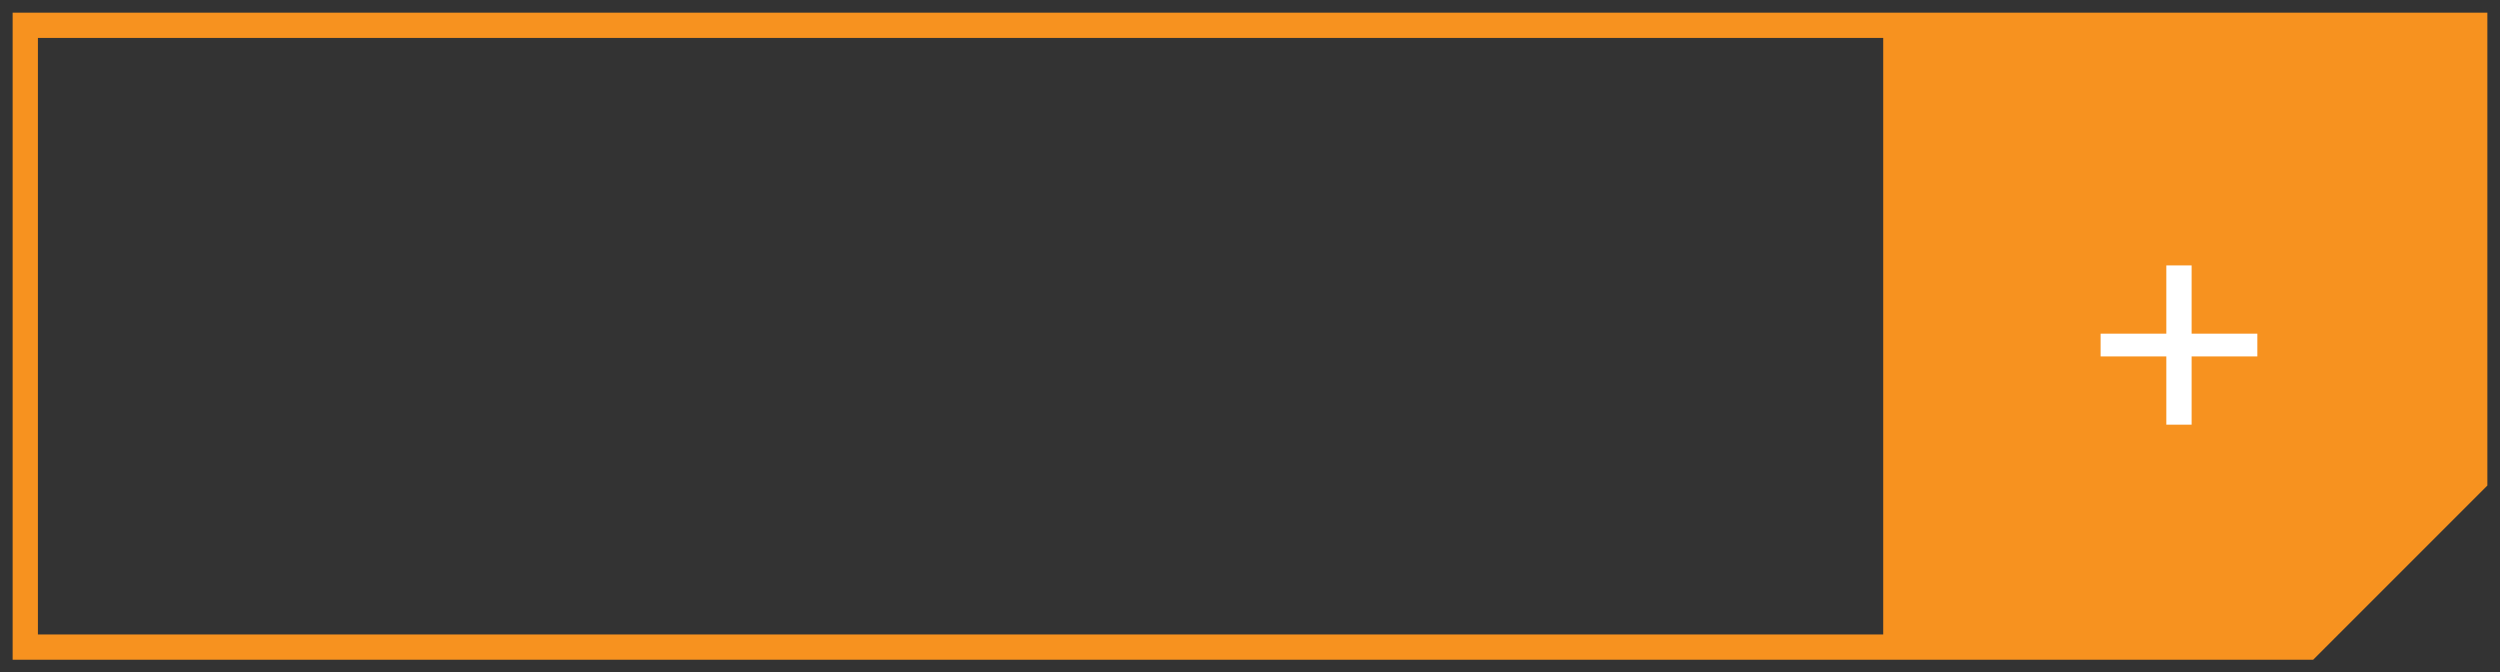
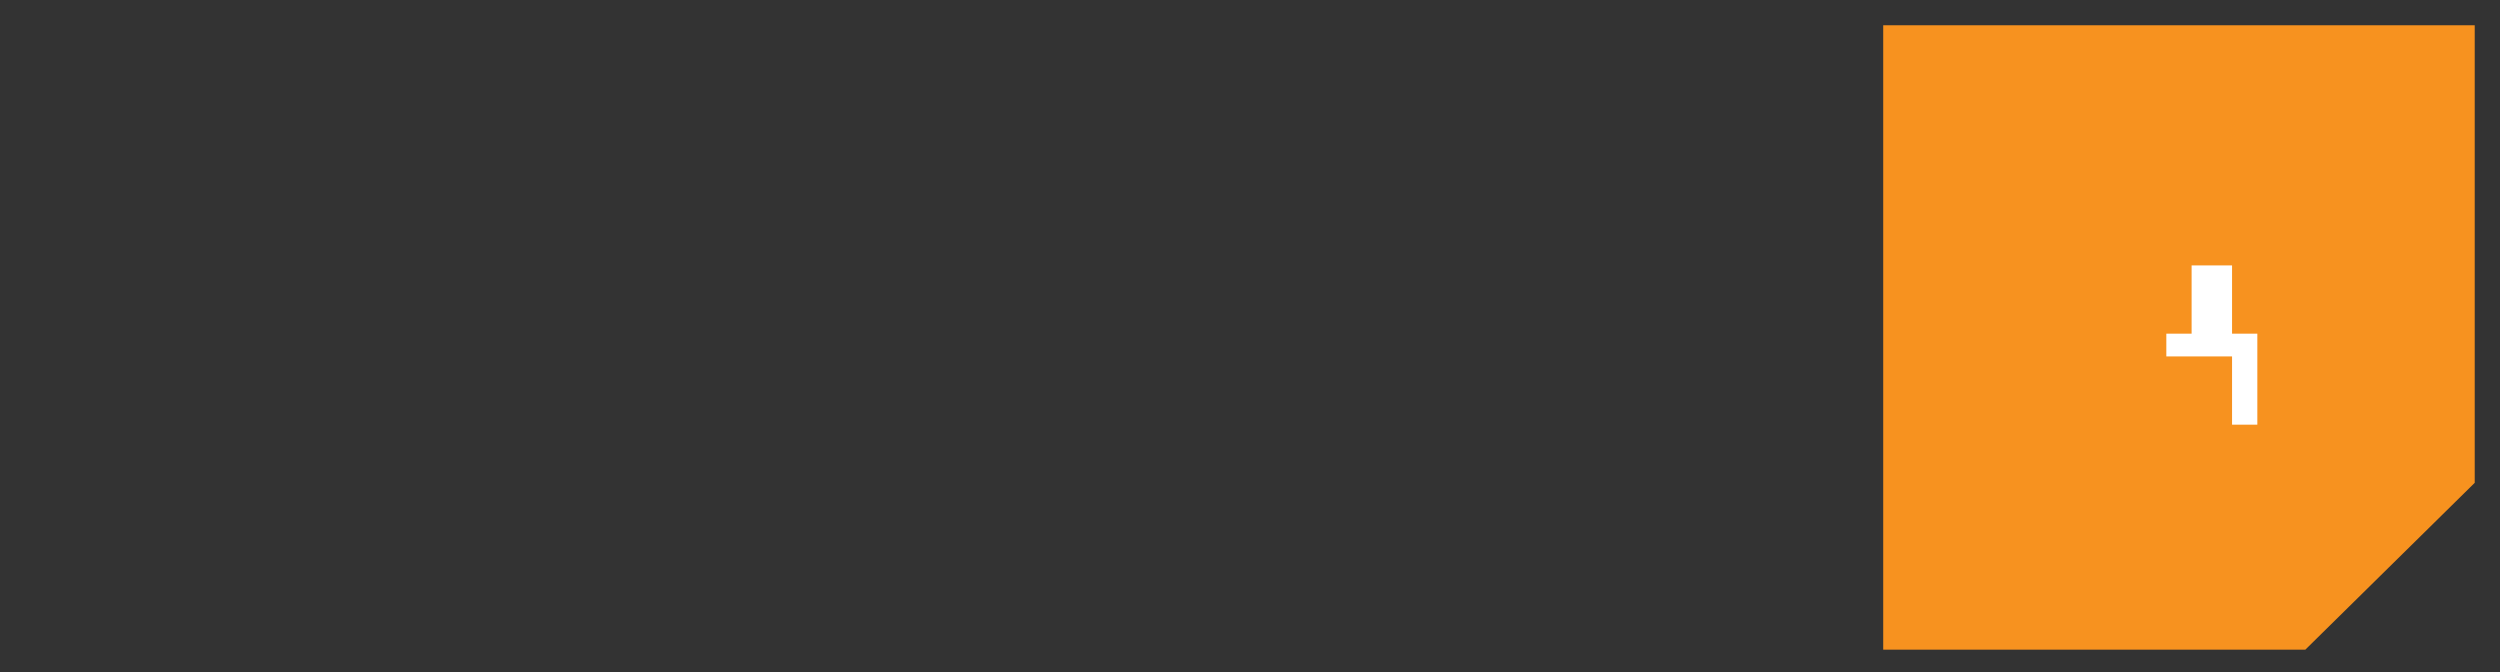
<svg xmlns="http://www.w3.org/2000/svg" version="1.1" id="Layer_1" x="0px" y="0px" viewBox="0 0 98.9 26.6" style="enable-background:new 0 0 98.9 26.6;" xml:space="preserve">
  <rect x="0" y="0" width="98.9" height="26.6" fill="#333333" stroke="none" />
  <style type="text/css">
	.st0{fill:#f7921f;}
	.st1{fill:none;stroke:#f7921f;stroke-miterlimit:10;}
	.st2{fill:#FFFFFF;}
</style>
  <polygon class="st0" points="97.9,19.1 97.9,1 74.5,1 74.5,25.7 91.2,25.7 " />
-   <polygon class="st1" points="97.9,19 97.9,1 1,1 1,25.6 91.3,25.6 " />
  <g>
-     <path class="st2" d="M86.7,10.5v2.7h2.6v0.9h-2.6v2.7h-1v-2.7h-2.6v-0.9h2.6v-2.7H86.7z" />
+     <path class="st2" d="M86.7,10.5v2.7h2.6v0.9v2.7h-1v-2.7h-2.6v-0.9h2.6v-2.7H86.7z" />
  </g>
</svg>